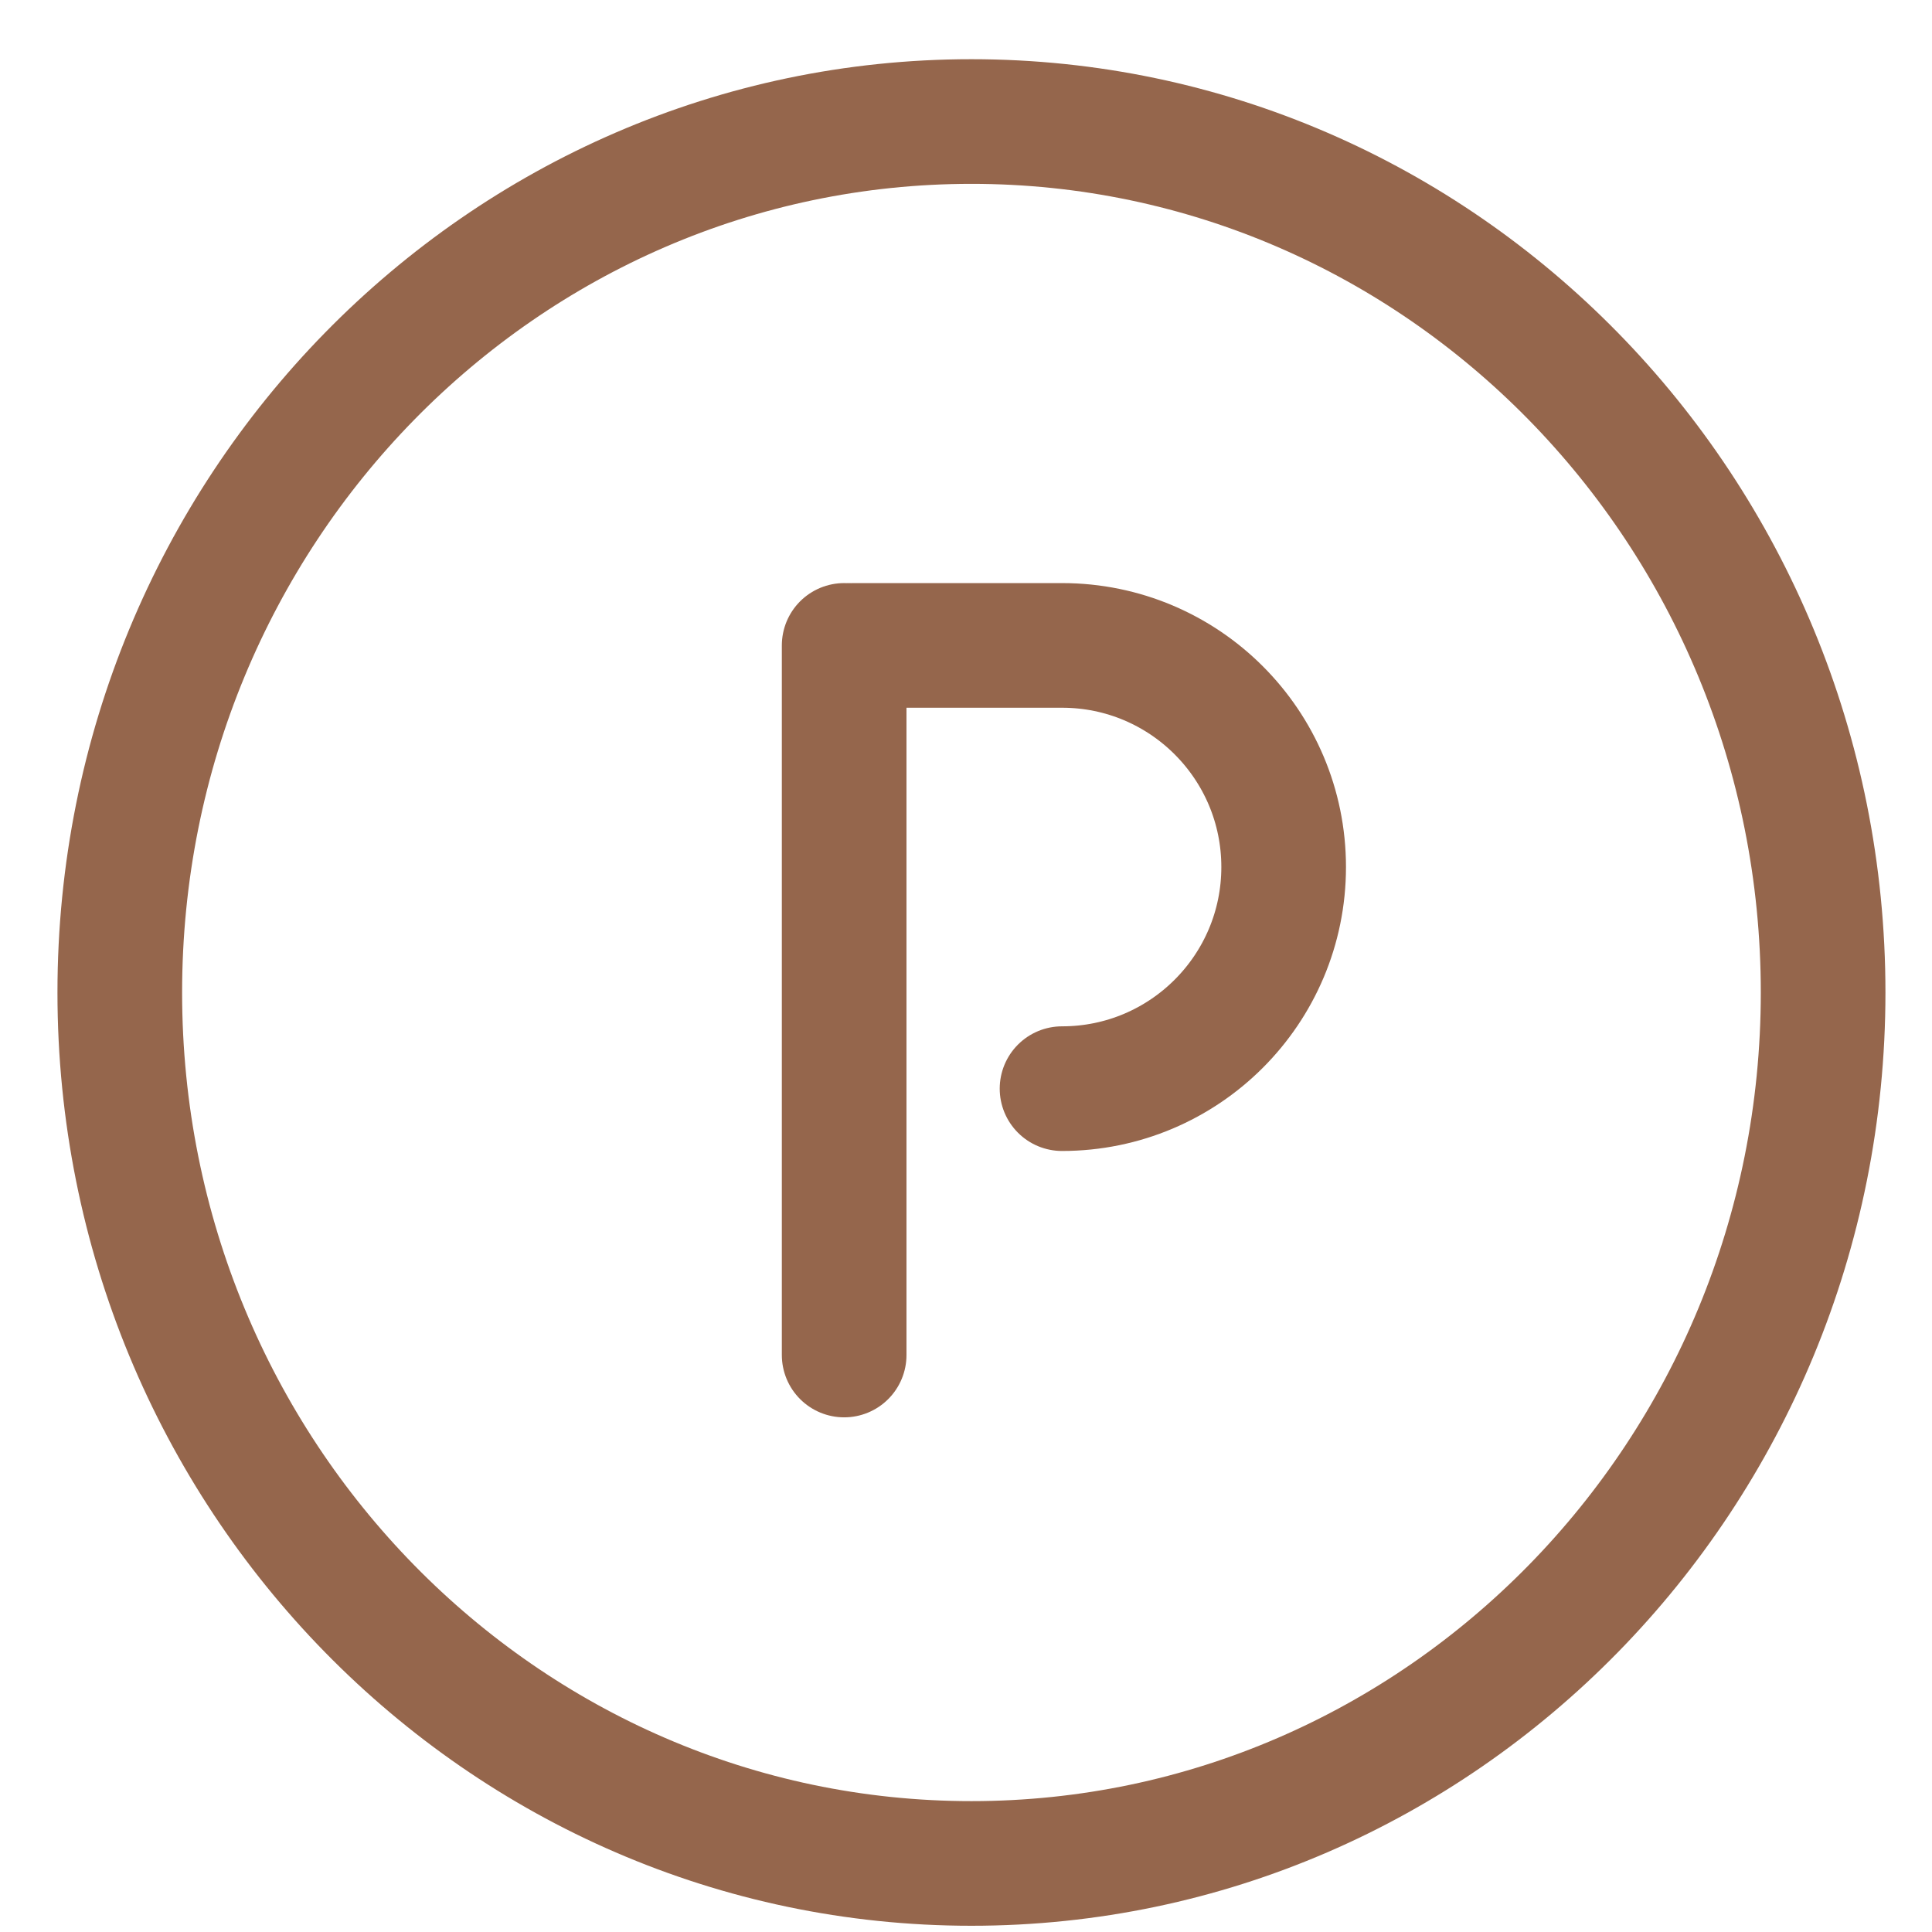
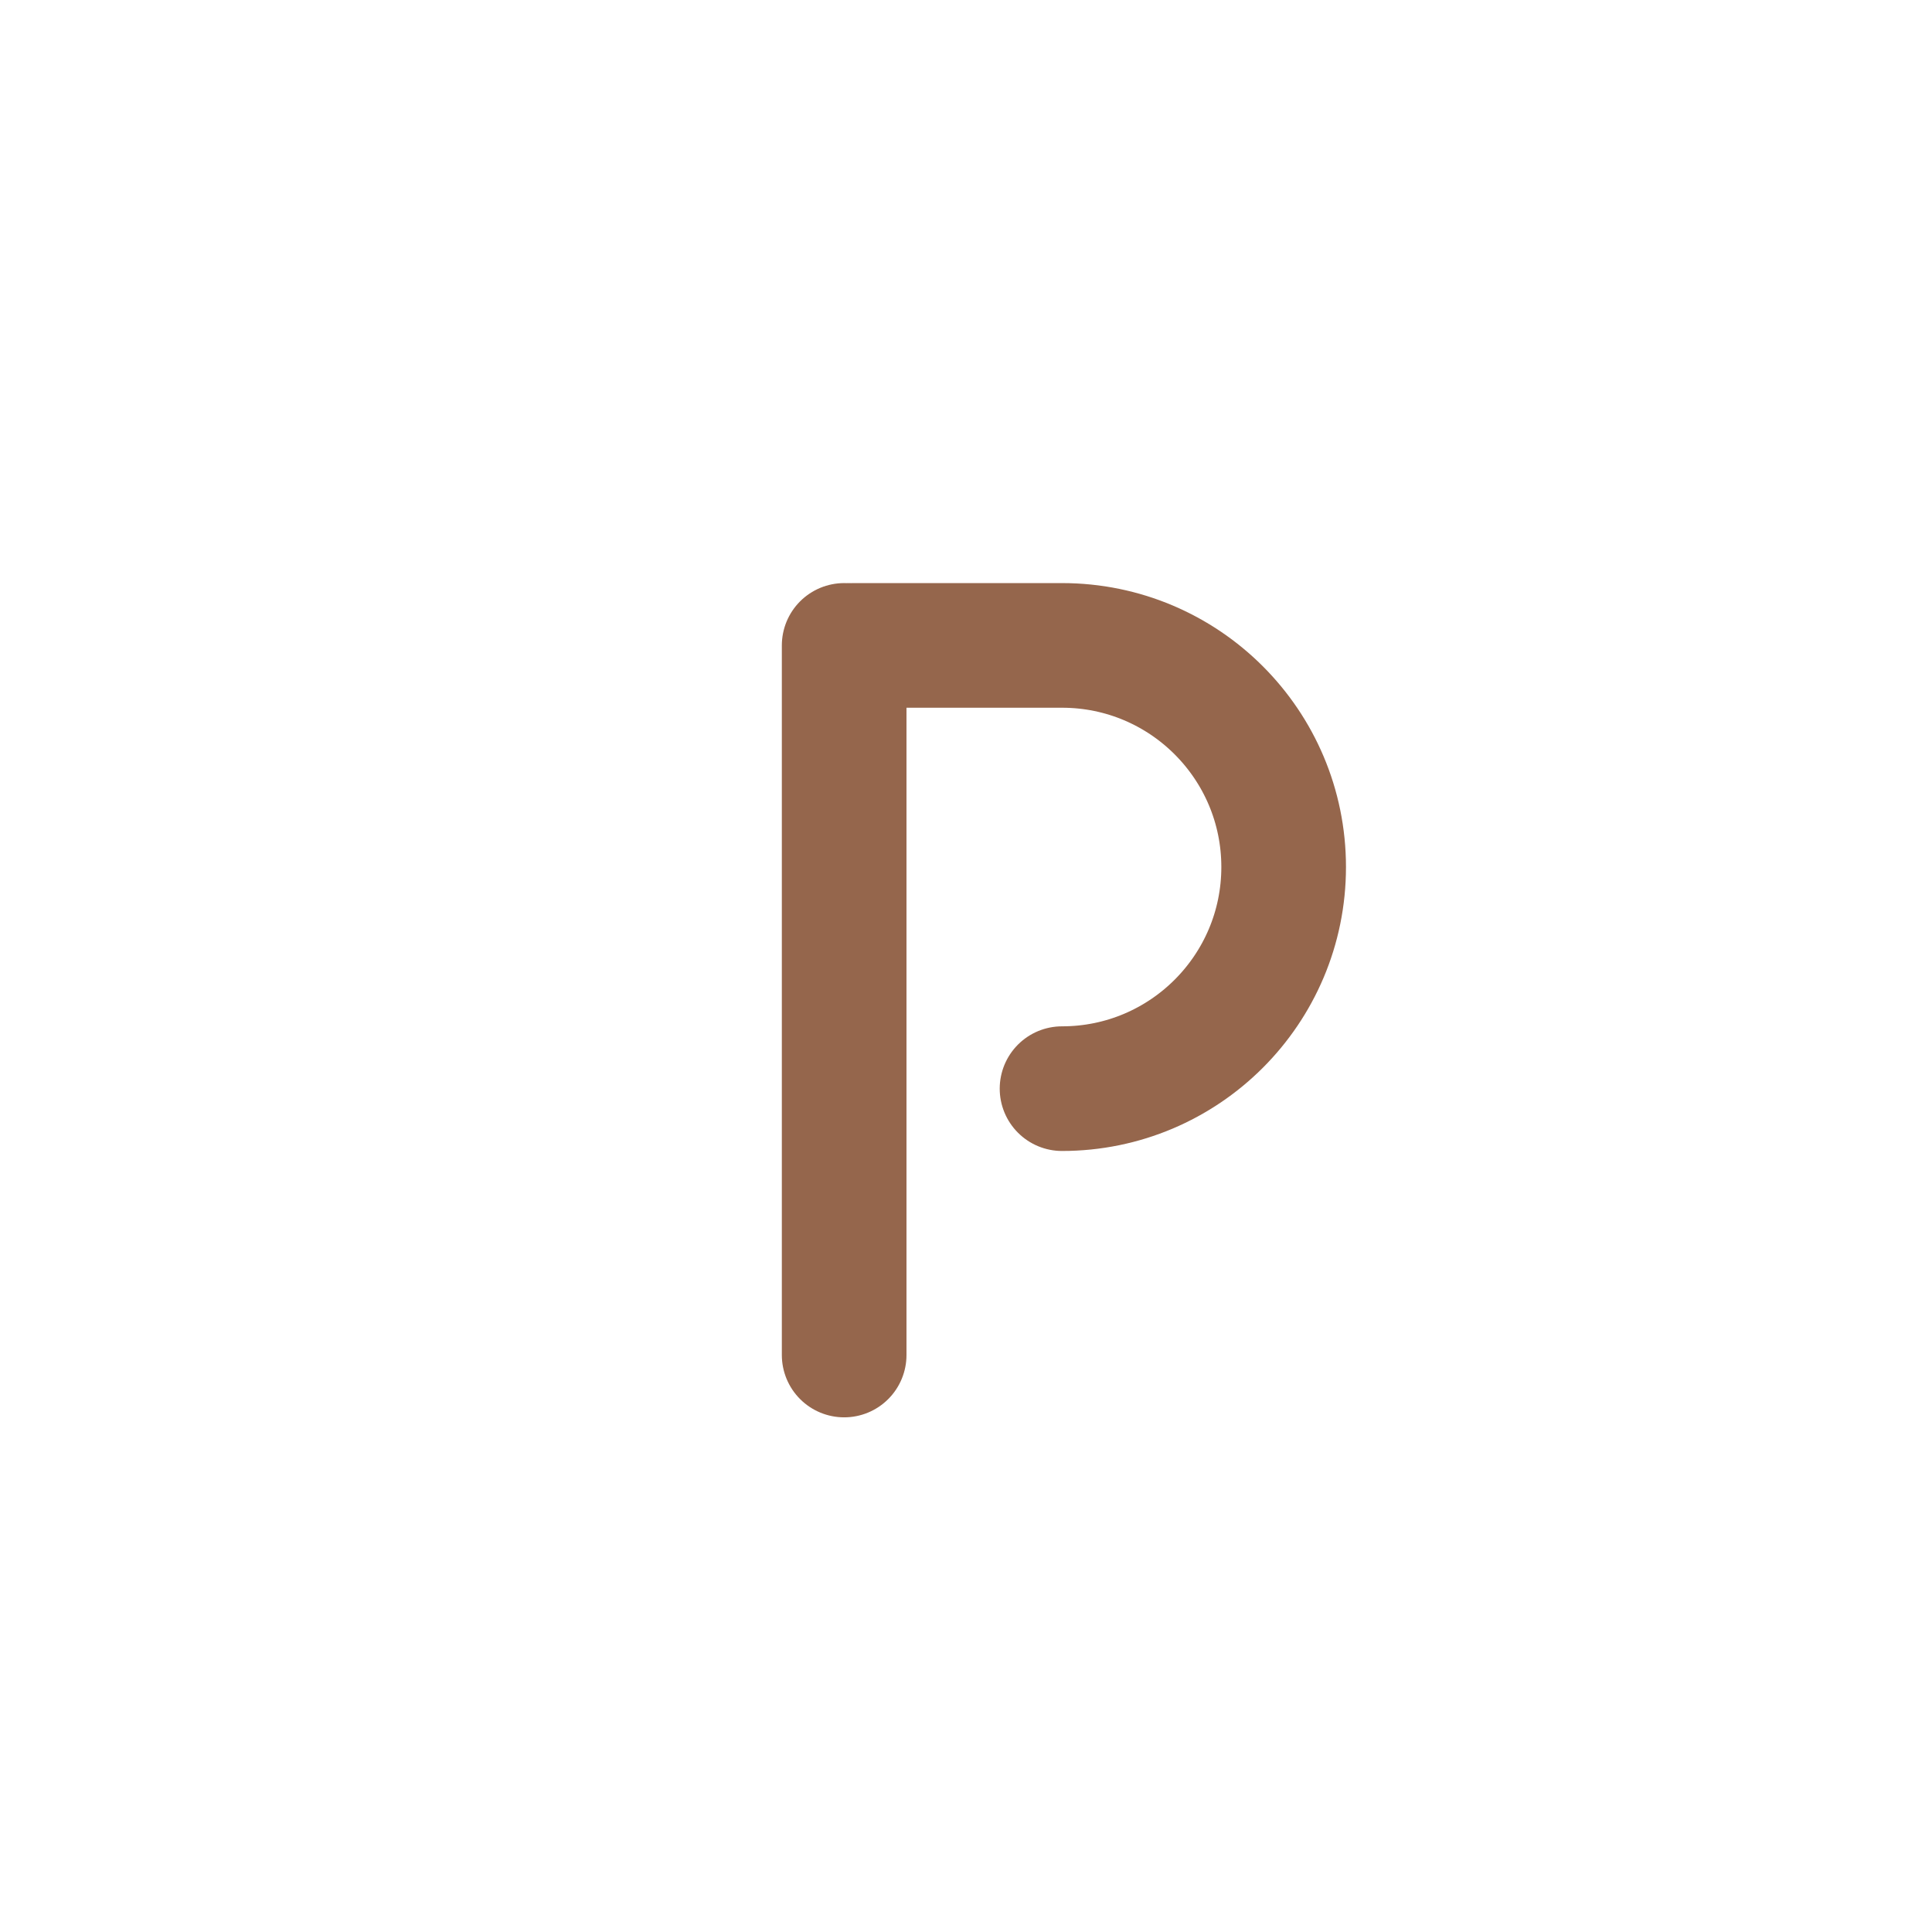
<svg xmlns="http://www.w3.org/2000/svg" width="31" height="31" viewBox="0 0 31 31" fill="none">
-   <path d="M29.253 15.925C29.253 23.663 23.115 29.9 15.587 29.9C8.06 29.9 1.922 23.663 1.922 15.925C1.922 8.187 8.06 1.95 15.587 1.95C23.115 1.95 29.253 8.187 29.253 15.925Z" stroke="#95664C" stroke-width="2" />
  <path d="M13.545 10.356V21.742" stroke="#95664C" stroke-width="2" stroke-linecap="round" />
  <path d="M17.041 17.468C19.005 17.468 20.597 15.876 20.597 13.912C20.597 11.948 19.005 10.356 17.041 10.356L13.69 10.356" stroke="#95664C" stroke-width="2" stroke-linecap="round" />
</svg>